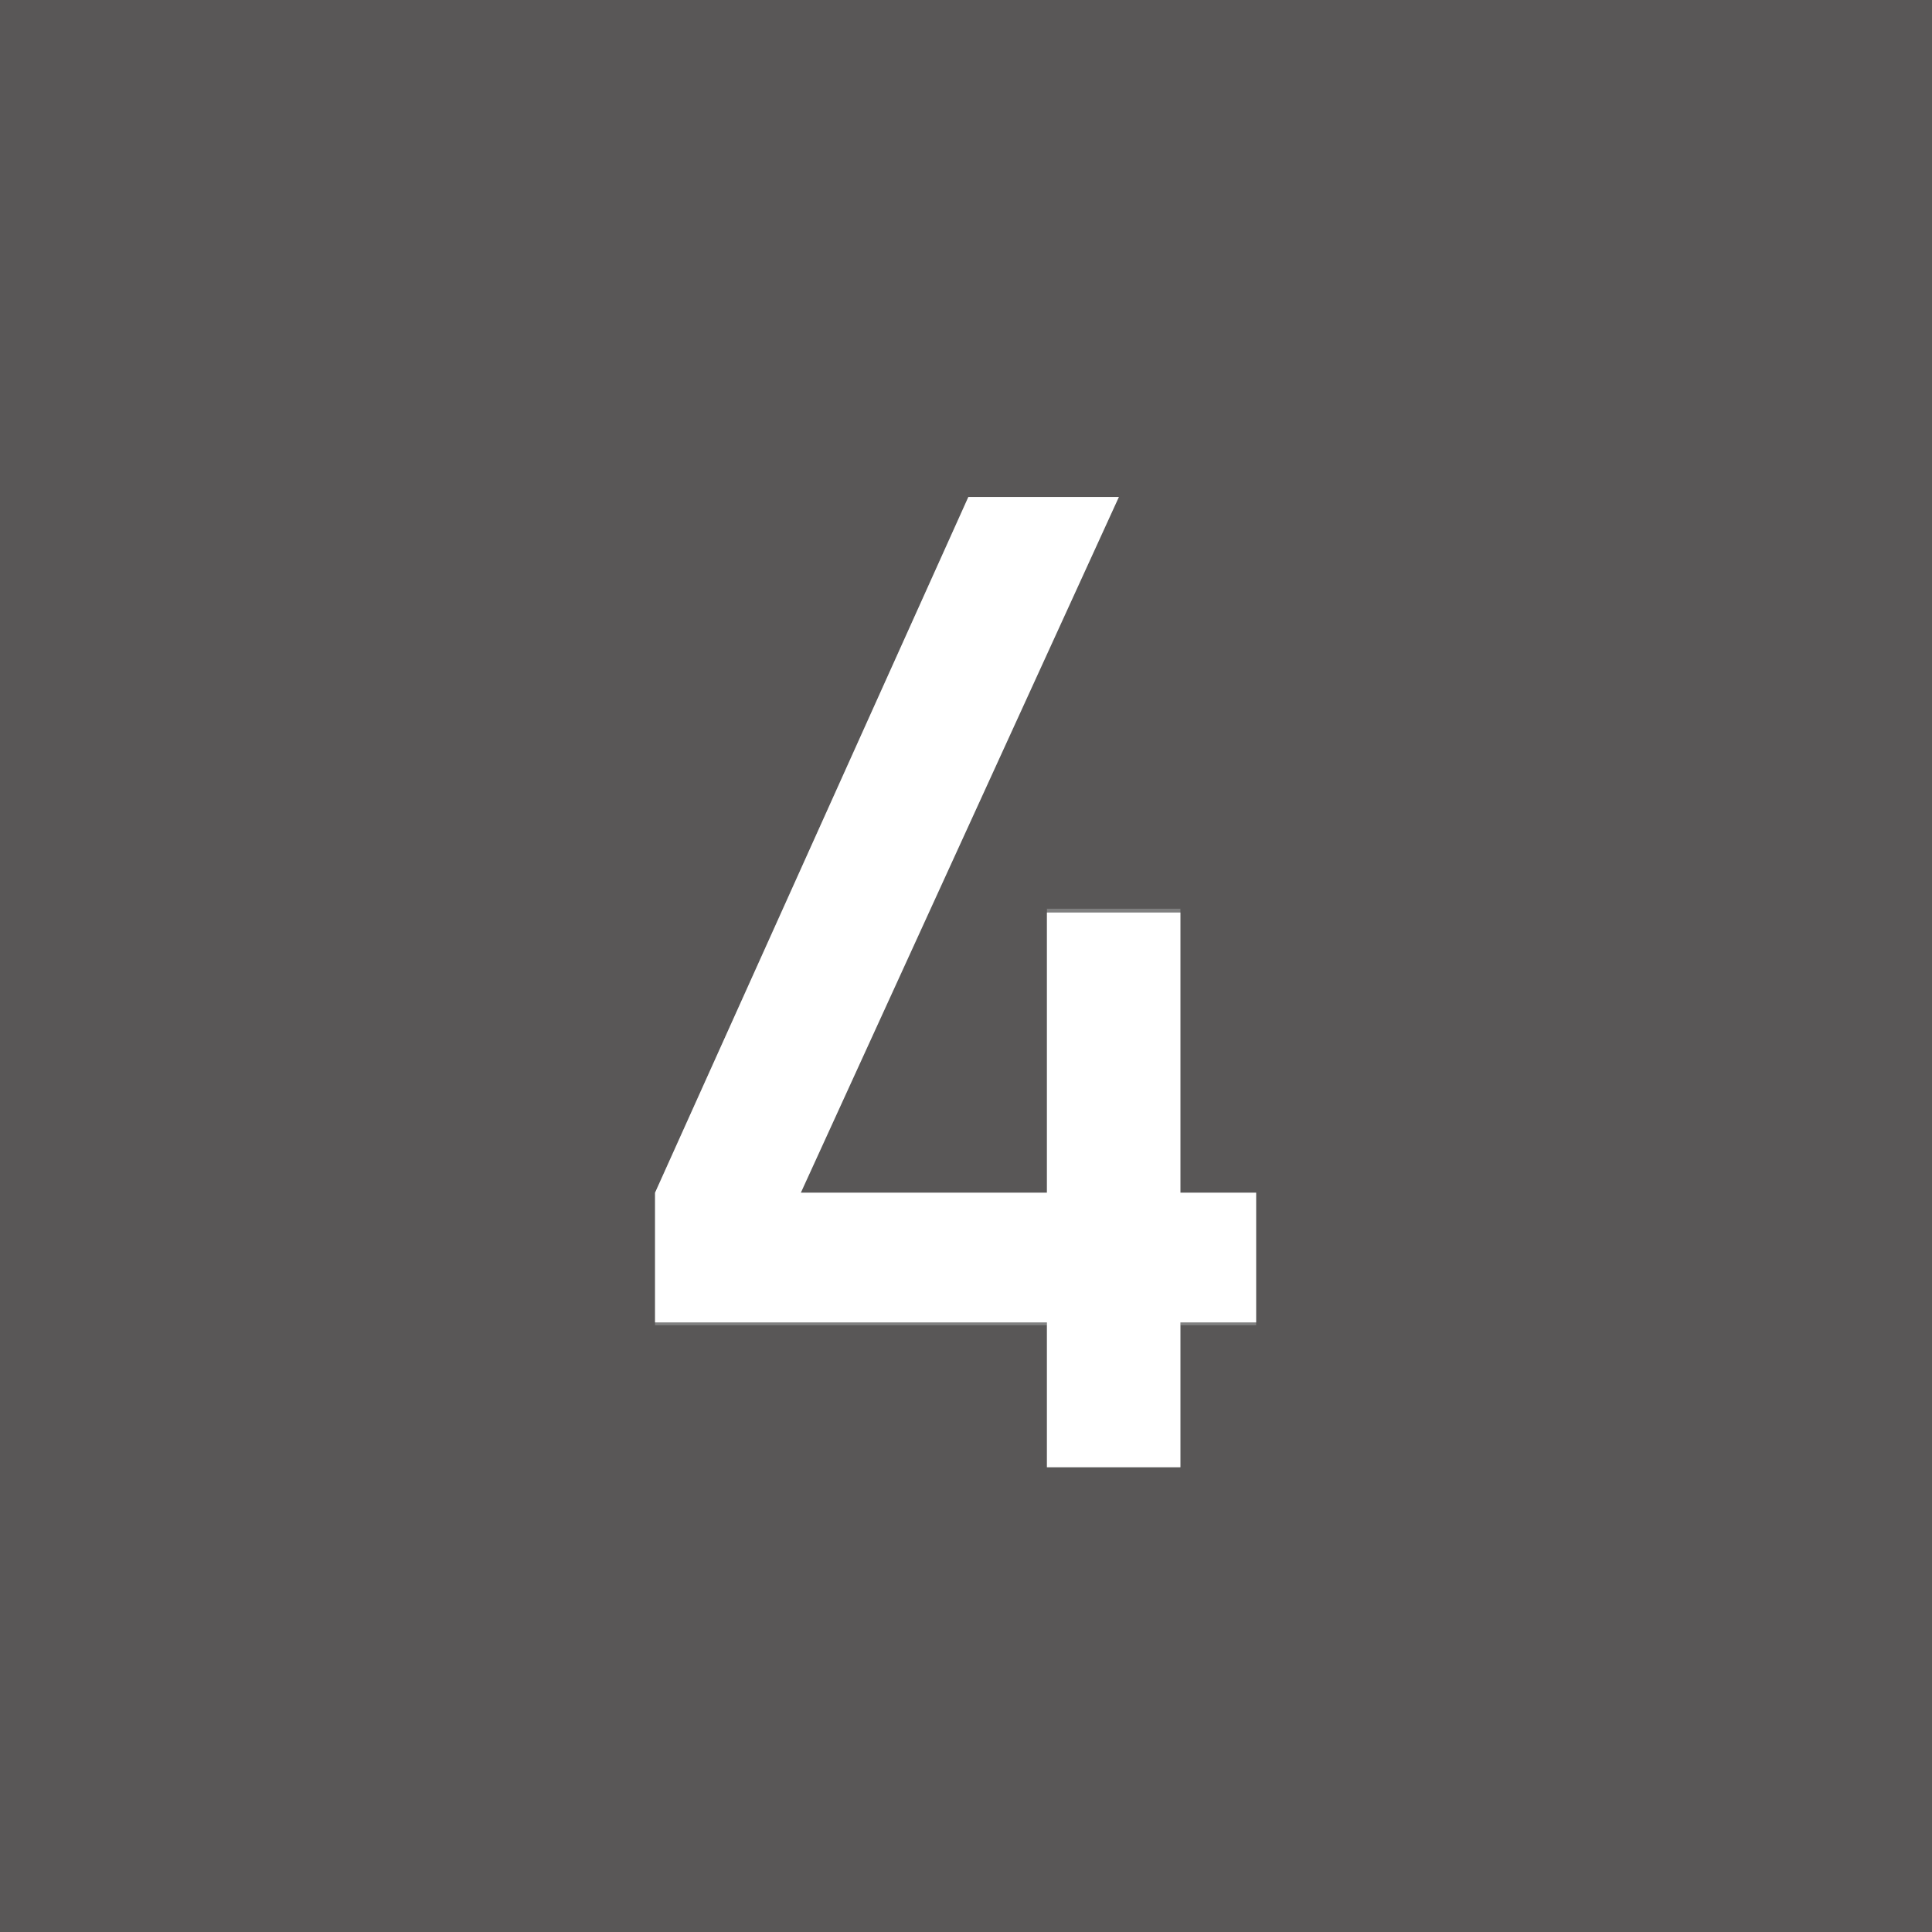
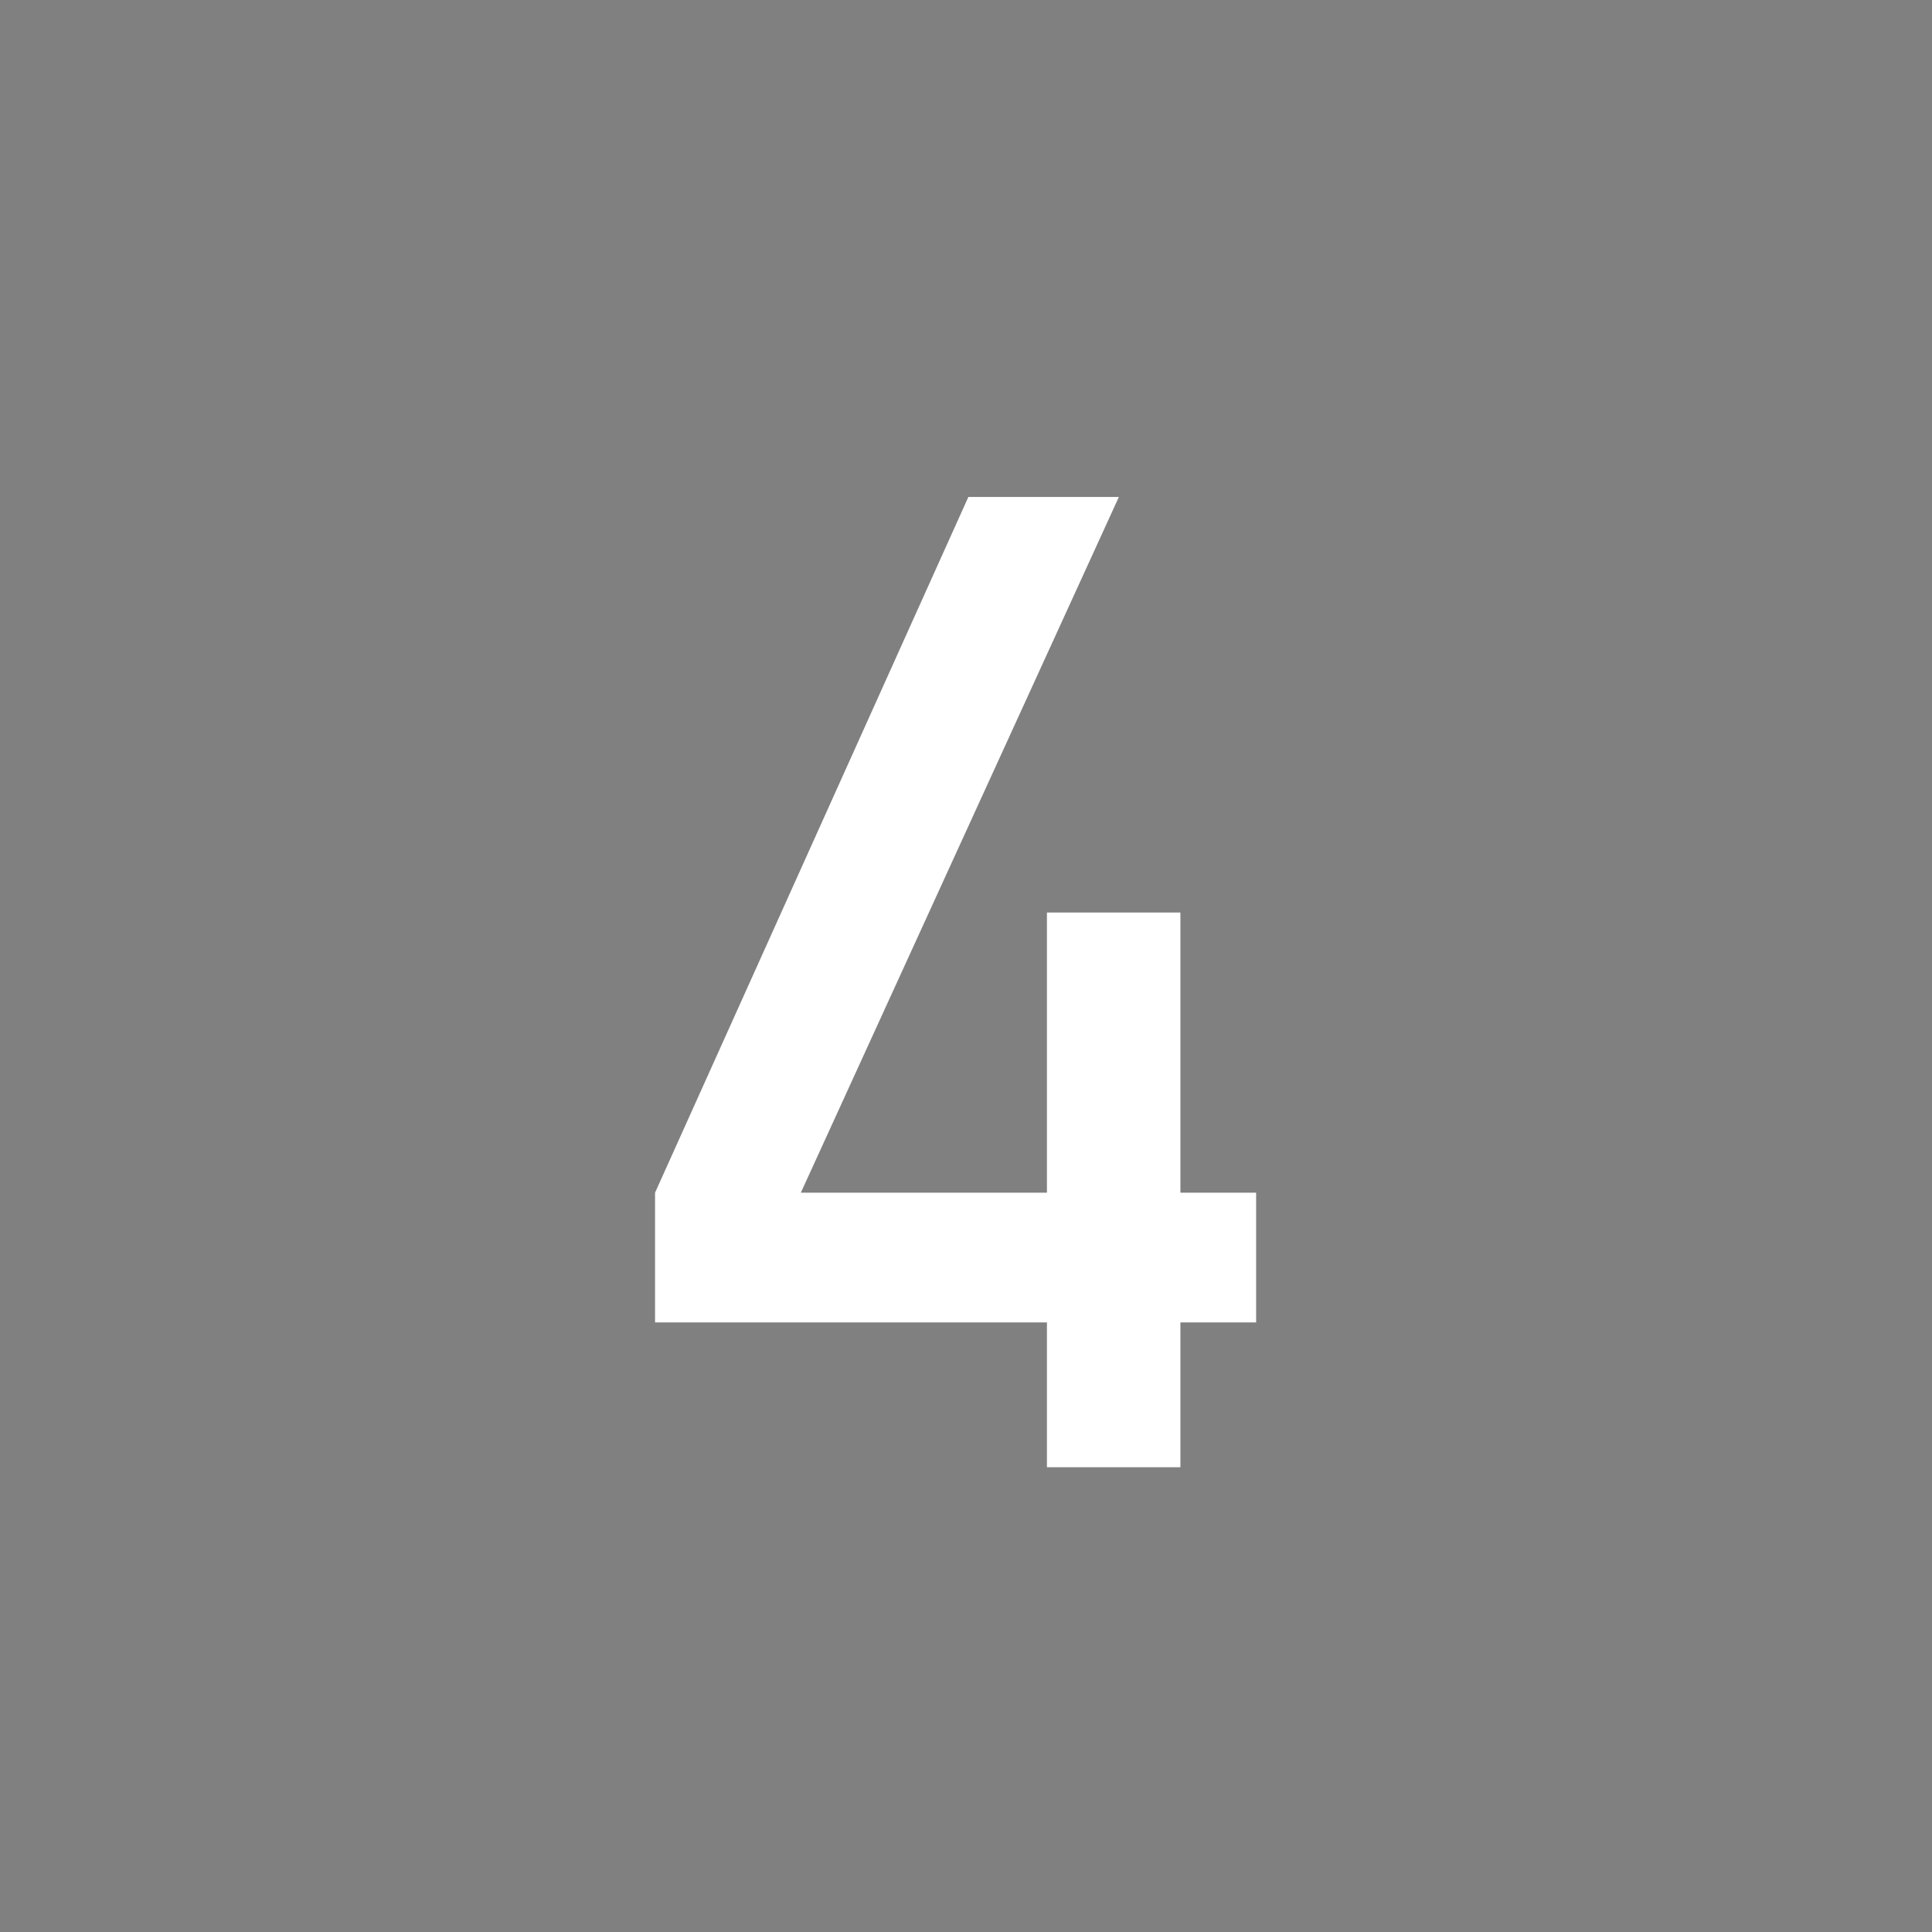
<svg xmlns="http://www.w3.org/2000/svg" viewBox="0 0 20.41 20.41">
  <rect x="0" y="0" width="20.41" height="20.41" fill="#808080" stroke="none" />
  <defs>
    <style>.cls-1{fill:#595757;}.cls-2{fill:#fff;}</style>
  </defs>
  <g id="レイヤー_2" data-name="レイヤー 2">
    <g id="レイヤー_1-2" data-name="レイヤー 1">
-       <path class="cls-1" d="M0,0V20.41H20.41V0ZM13.27,14h-.8V15.5H11.06V14H6.92V12.6l3.31-7.35h1.59L8.46,12.6h2.6v-3h1.41v3h.8Z" />
      <polygon class="cls-2" points="12.47 9.64 11.06 9.64 11.06 12.6 8.46 12.6 11.82 5.25 10.23 5.25 6.92 12.6 6.92 13.97 11.06 13.97 11.06 15.5 12.47 15.5 12.47 13.97 13.27 13.97 13.27 12.6 12.47 12.6 12.47 9.64" />
    </g>
  </g>
</svg>